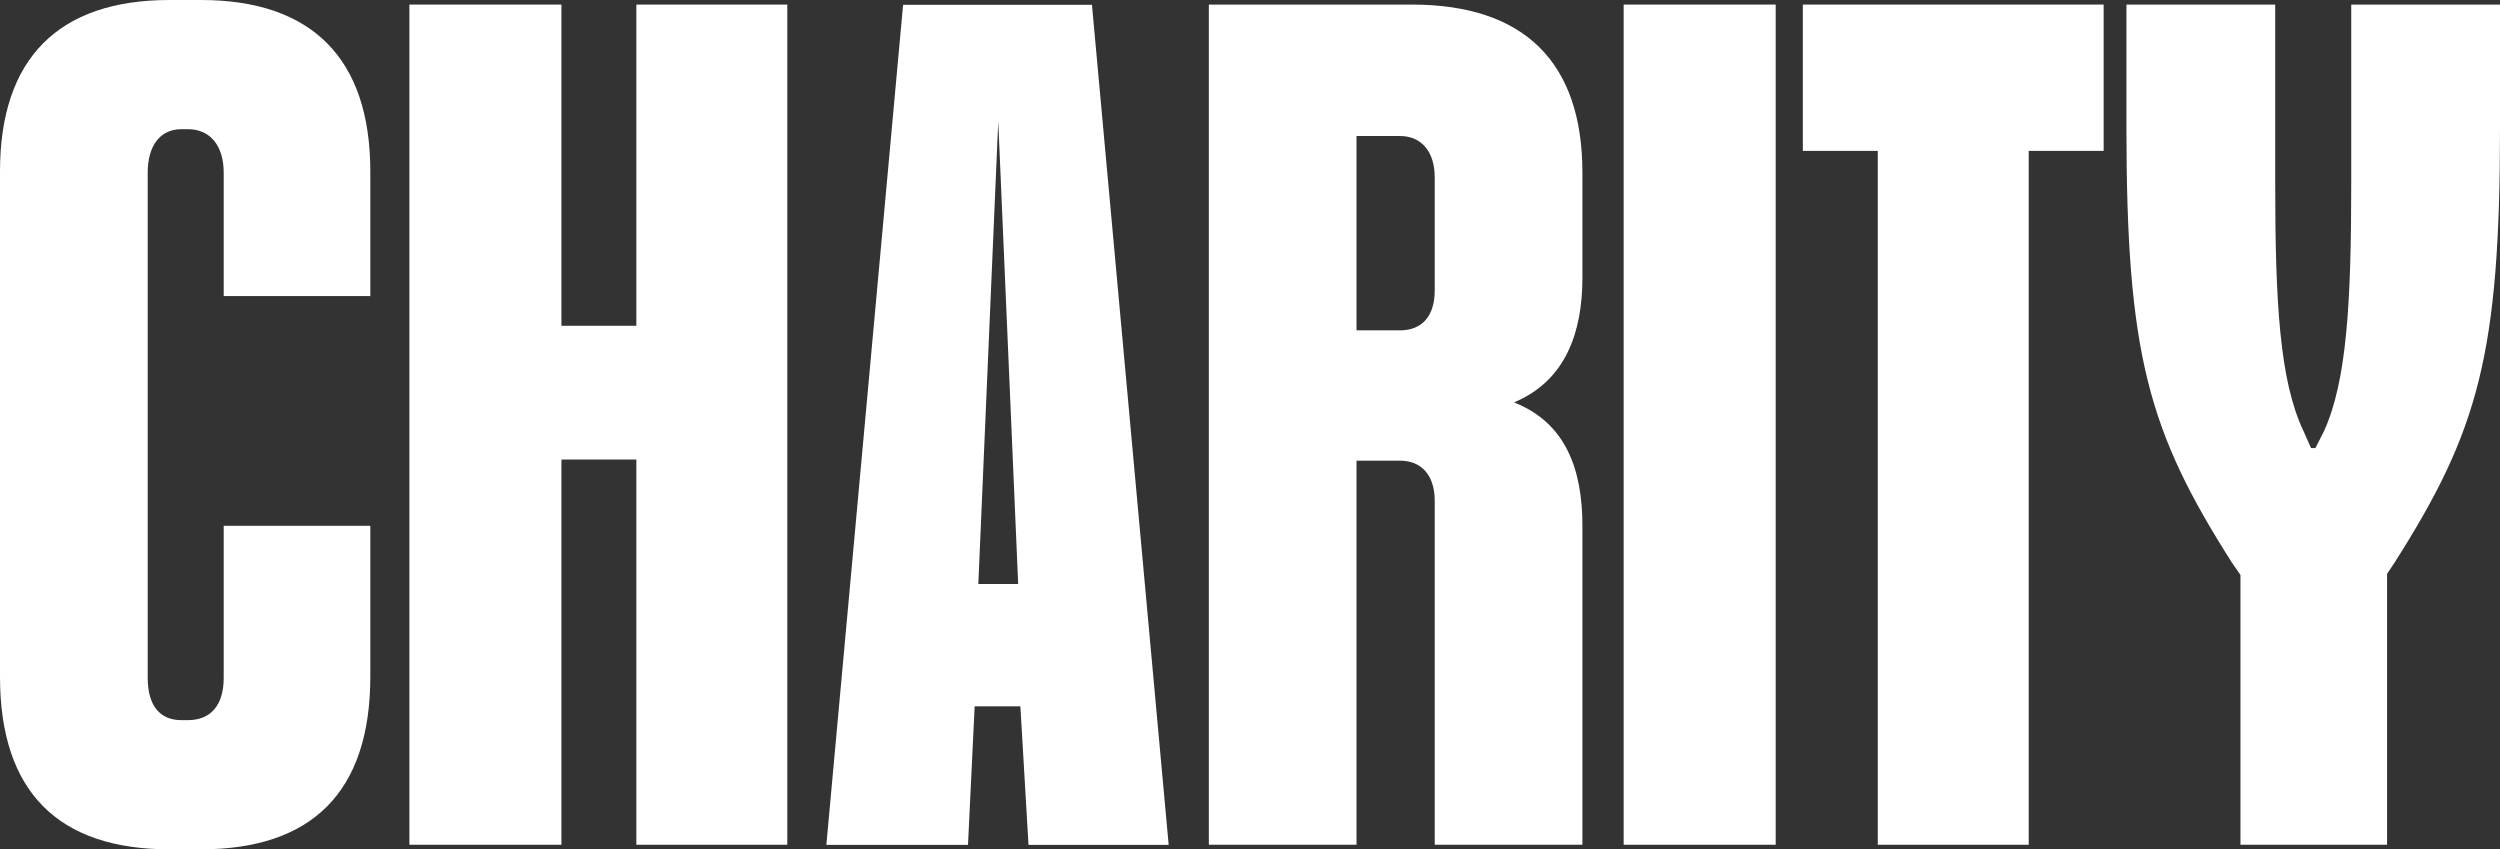
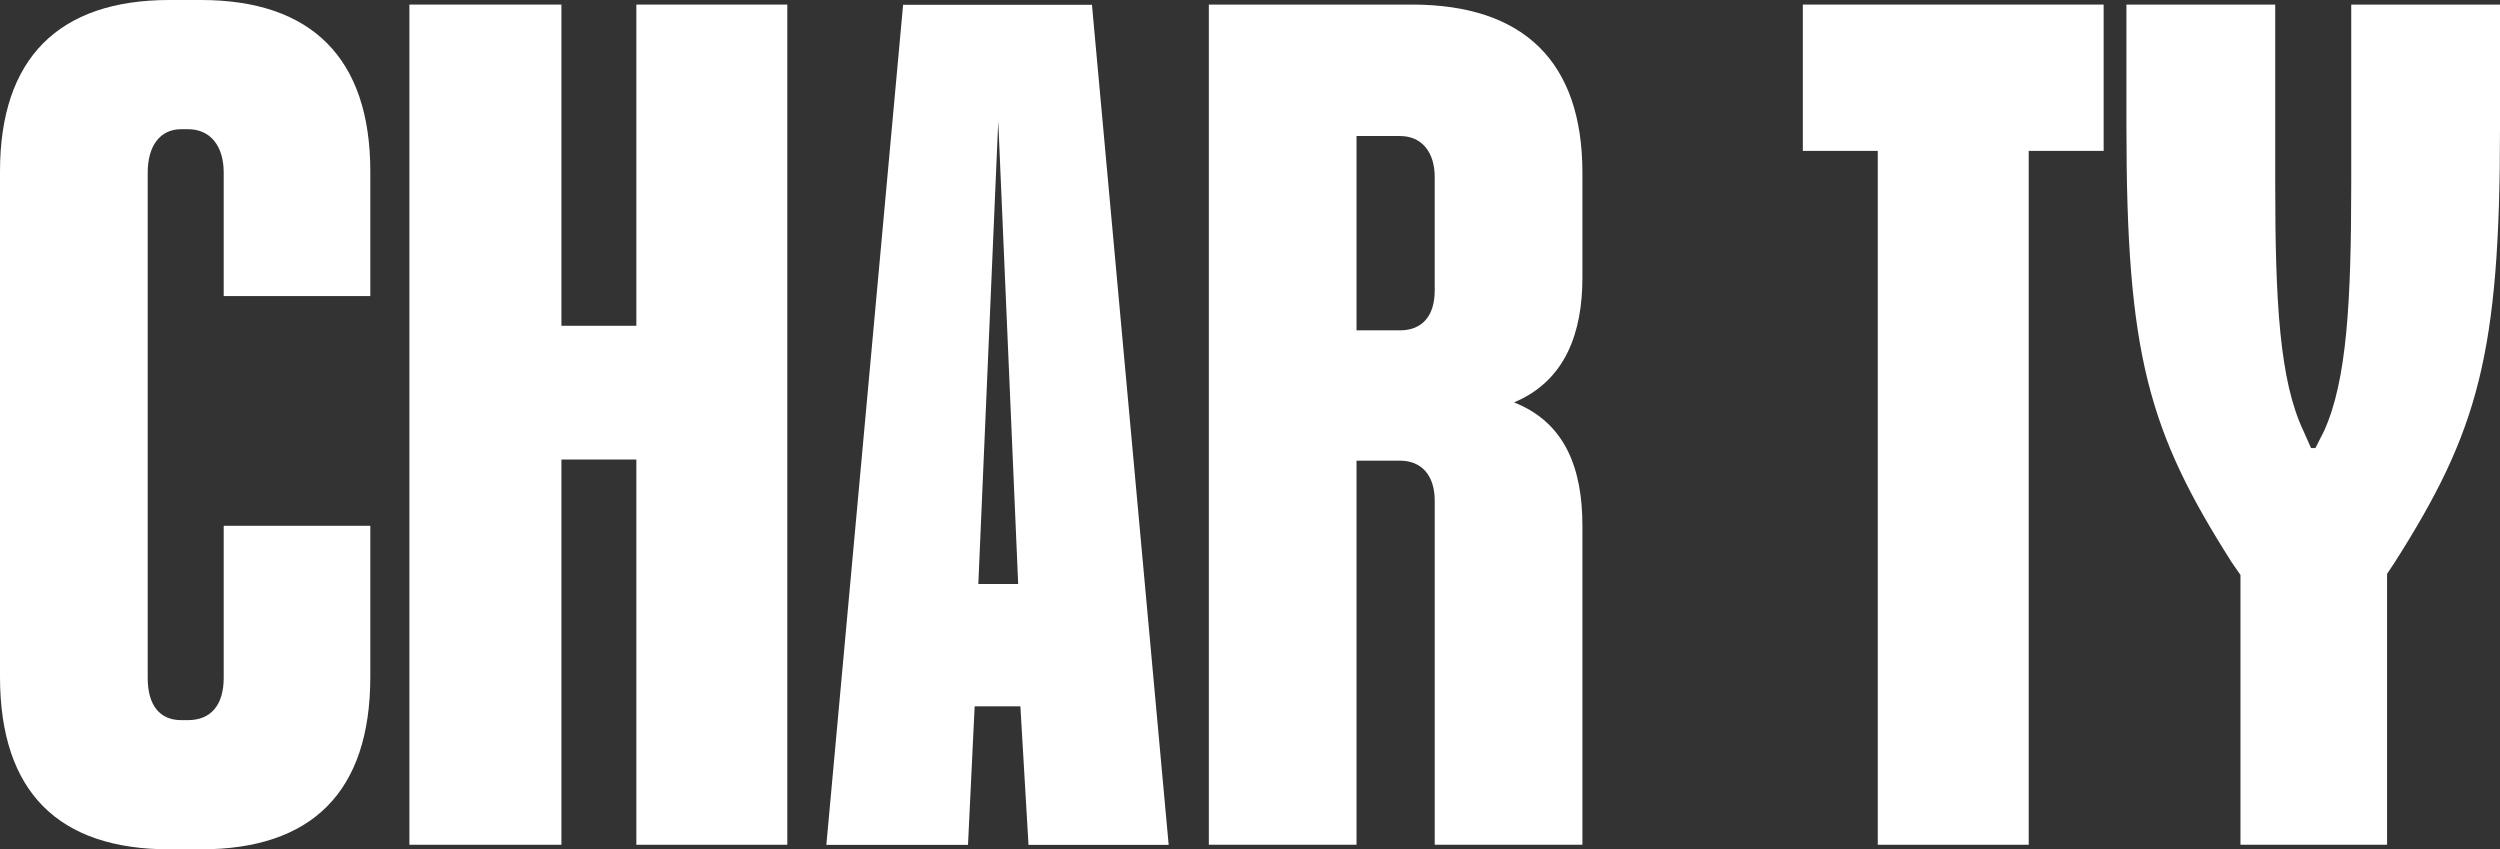
<svg xmlns="http://www.w3.org/2000/svg" viewBox="0 0 1692.61 575.03" data-name="Layer 2" id="Layer_2">
  <rect x="0" y="0" width="1692.61" height="575.03" fill="#333333" stroke="none" />
  <defs>
    <style>
      .cls-1 {
        fill: #fff;
      }
    </style>
  </defs>
  <g data-name="Layer 1" id="Layer_1-2">
    <g>
      <path d="M0,458.16V116.09C0,39.47,39.7,0,114.7,0h21.32c74.99,0,114.7,39.47,114.7,116.09v84.36h-99.26v-83.58c0-17.8-8.82-29.41-24.26-29.41h-4.41c-14.71,0-22.79,11.61-22.79,29.41v342.07c0,18.57,8.09,28.63,22.79,28.63h4.41c15.44,0,24.26-10.06,24.26-28.63v-102.93h99.26v102.16c0,78.17-39.7,116.86-114.7,116.86h-21.32c-74.99,0-114.7-38.7-114.7-116.86Z" class="cls-1" />
      <path d="M430.84,311.12h-50.73v260.81h-102.93V3.1h102.93v217.47h50.73V3.1h102.2v568.83h-102.2v-260.81Z" class="cls-1" />
      <path d="M918.43,311.89v260.04h-99.99V3.1h137.49c75.73,0,115.43,38.7,115.43,113.77v71.2c0,36.37-11.03,69.65-46.32,84.36,35.29,13.93,46.32,45.66,46.32,83.58v215.92h-99.99v-232.95c0-17.03-8.82-27.09-23.53-27.09h-29.41ZM918.43,223.66h29.41c14.7,0,23.53-9.29,23.53-27.09v-76.62c0-17.03-8.82-27.86-23.53-27.86h-29.41v131.57Z" class="cls-1" />
-       <path d="M1099.29,3.1h102.93v568.83h-102.93V3.1Z" class="cls-1" />
      <path d="M1373.53,102.16v469.77h-102.2V102.16h-50.73V3.1h203.66v99.06h-50.73Z" class="cls-1" />
      <path d="M1516.89,571.93v-182.65l-5.88-8.51c-56.61-89-71.32-140.85-71.32-294.87V3.1h100.73v120.73c0,80.49,2.94,133.89,19.12,167.94l5.15,11.61h2.94l5.88-11.61c15.44-34.05,18.38-87.45,18.38-167.94V3.1h100.73v82.81c0,154.01-14.7,205.86-71.32,294.87l-5.15,7.74v183.42h-99.26Z" class="cls-1" />
      <path d="M739.3,3.26l51.94,568.76h-94.9l-5.49-93.8h-30.97l-4.5,93.8h-95.9L611.44,3.26h127.86ZM689.35,395.41l-13.49-313.33-13.49,313.33h26.97Z" class="cls-1" />
    </g>
  </g>
</svg>